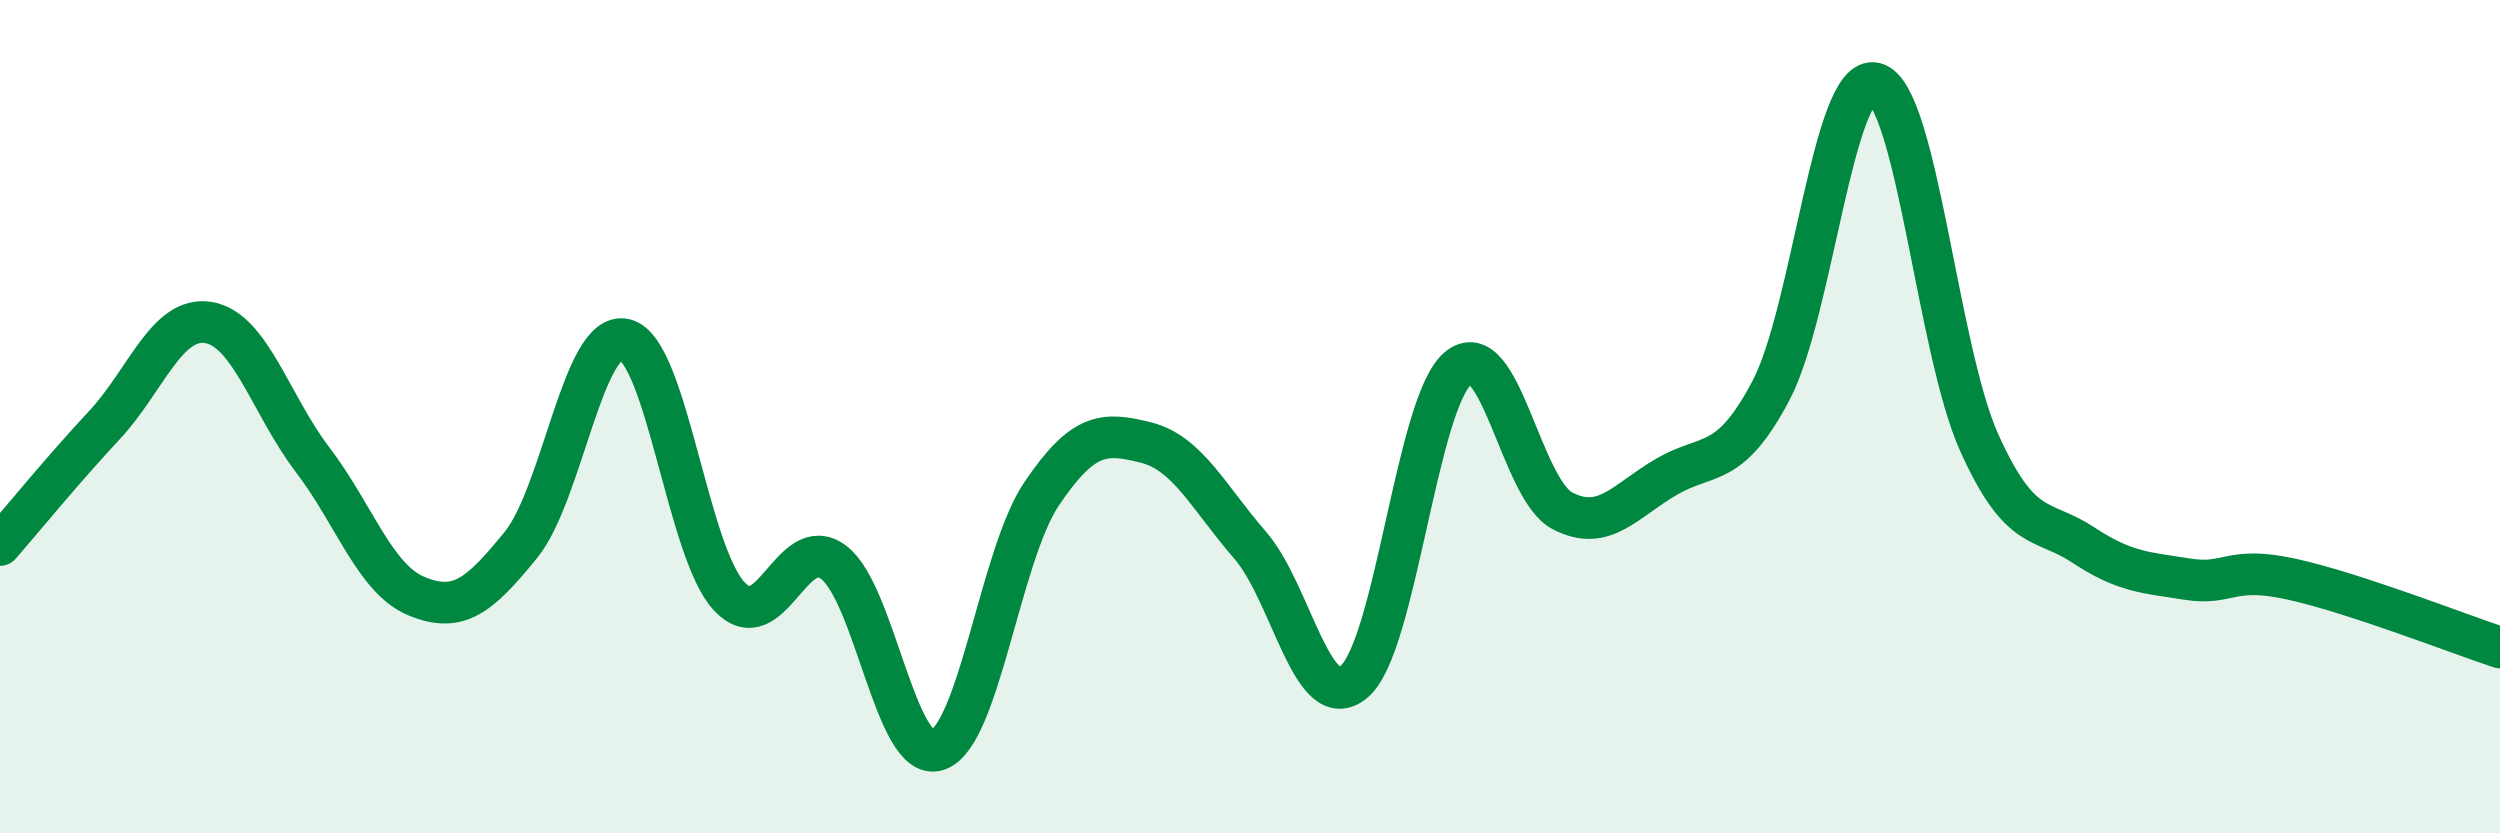
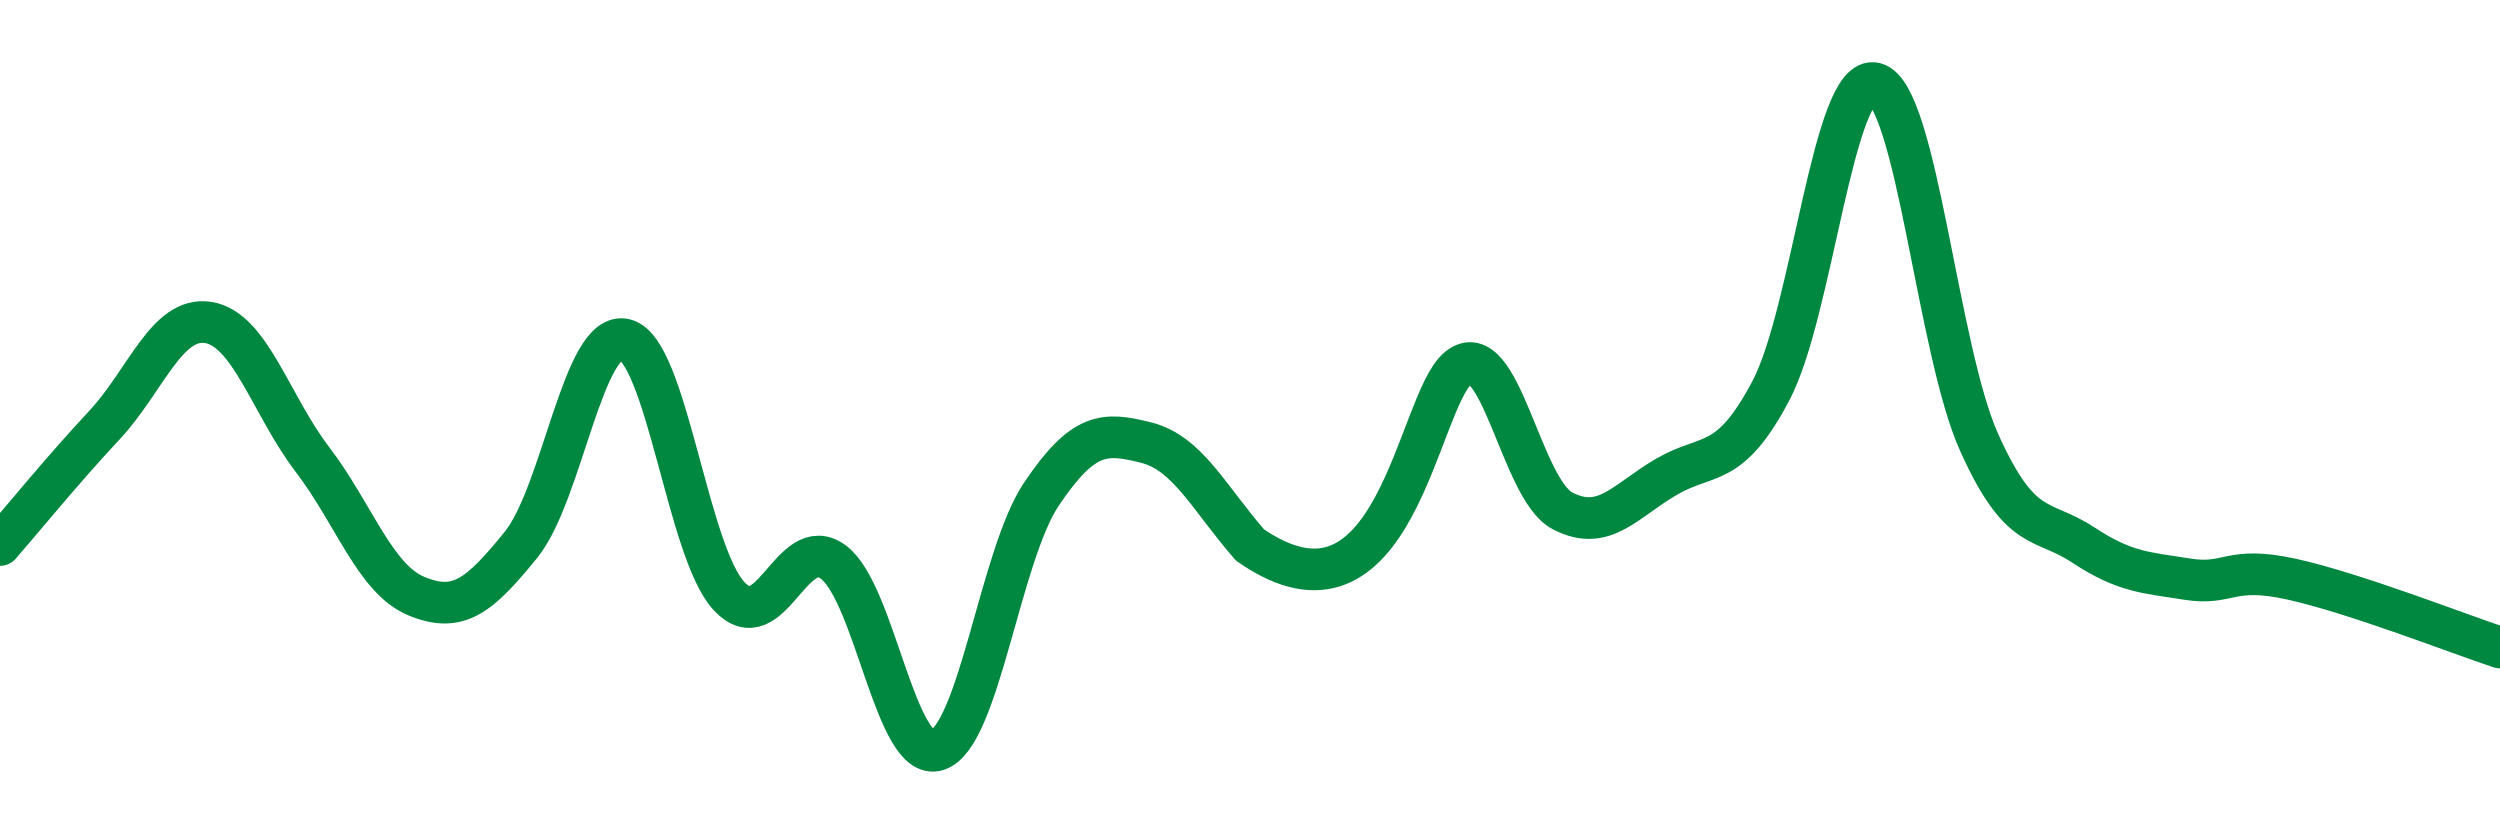
<svg xmlns="http://www.w3.org/2000/svg" width="60" height="20" viewBox="0 0 60 20">
-   <path d="M 0,13.08 C 0.5,12.51 1.5,11.28 2.5,10.21 C 3.5,9.14 4,7.58 5,7.74 C 6,7.9 6.5,9.72 7.5,11.03 C 8.5,12.34 9,13.9 10,14.31 C 11,14.72 11.5,14.31 12.5,13.08 C 13.5,11.85 14,7.9 15,8.15 C 16,8.4 16.5,13.24 17.5,14.31 C 18.5,15.38 19,12.75 20,13.49 C 21,14.23 21.5,18.33 22.5,18 C 23.5,17.67 24,13.33 25,11.85 C 26,10.37 26.5,10.37 27.5,10.62 C 28.5,10.87 29,11.93 30,13.08 C 31,14.23 31.5,17.21 32.5,16.36 C 33.5,15.51 34,9.65 35,8.83 C 36,8.01 36.5,11.74 37.5,12.26 C 38.5,12.78 39,12.02 40,11.44 C 41,10.86 41.5,11.27 42.5,9.38 C 43.5,7.49 44,1.75 45,2 C 46,2.25 46.5,8.4 47.5,10.62 C 48.5,12.84 49,12.42 50,13.08 C 51,13.74 51.5,13.74 52.5,13.9 C 53.5,14.06 53.5,13.57 55,13.9 C 56.5,14.23 59,15.21 60,15.54L60 20L0 20Z" fill="#008740" opacity="0.1" stroke-linecap="round" stroke-linejoin="round" />
-   <path d="M 0,13.08 C 0.5,12.51 1.5,11.28 2.5,10.21 C 3.5,9.14 4,7.58 5,7.74 C 6,7.9 6.5,9.72 7.5,11.03 C 8.5,12.34 9,13.9 10,14.31 C 11,14.72 11.5,14.31 12.5,13.08 C 13.5,11.85 14,7.9 15,8.15 C 16,8.4 16.5,13.24 17.5,14.31 C 18.5,15.38 19,12.75 20,13.49 C 21,14.23 21.5,18.33 22.5,18 C 23.5,17.67 24,13.33 25,11.85 C 26,10.37 26.5,10.37 27.5,10.62 C 28.5,10.87 29,11.93 30,13.08 C 31,14.23 31.5,17.21 32.5,16.36 C 33.5,15.51 34,9.65 35,8.83 C 36,8.01 36.5,11.74 37.5,12.26 C 38.5,12.78 39,12.02 40,11.44 C 41,10.86 41.5,11.27 42.5,9.38 C 43.5,7.49 44,1.75 45,2 C 46,2.25 46.5,8.4 47.5,10.62 C 48.5,12.84 49,12.42 50,13.08 C 51,13.74 51.5,13.74 52.5,13.9 C 53.5,14.06 53.5,13.57 55,13.9 C 56.5,14.23 59,15.21 60,15.54" stroke="#008740" stroke-width="1" fill="none" stroke-linecap="round" stroke-linejoin="round" />
+   <path d="M 0,13.08 C 0.5,12.51 1.5,11.28 2.5,10.21 C 3.5,9.14 4,7.58 5,7.74 C 6,7.9 6.5,9.72 7.5,11.03 C 8.5,12.34 9,13.9 10,14.31 C 11,14.72 11.5,14.31 12.5,13.08 C 13.5,11.85 14,7.9 15,8.15 C 16,8.4 16.5,13.24 17.5,14.31 C 18.5,15.38 19,12.75 20,13.49 C 21,14.23 21.5,18.33 22.5,18 C 23.5,17.67 24,13.33 25,11.85 C 26,10.37 26.5,10.37 27.5,10.62 C 28.5,10.87 29,11.93 30,13.08 C 33.5,15.51 34,9.65 35,8.83 C 36,8.01 36.5,11.74 37.5,12.26 C 38.5,12.78 39,12.02 40,11.44 C 41,10.86 41.5,11.27 42.5,9.38 C 43.5,7.49 44,1.75 45,2 C 46,2.25 46.5,8.4 47.5,10.62 C 48.5,12.84 49,12.42 50,13.08 C 51,13.74 51.5,13.74 52.5,13.9 C 53.5,14.06 53.5,13.57 55,13.9 C 56.5,14.23 59,15.21 60,15.54" stroke="#008740" stroke-width="1" fill="none" stroke-linecap="round" stroke-linejoin="round" />
</svg>